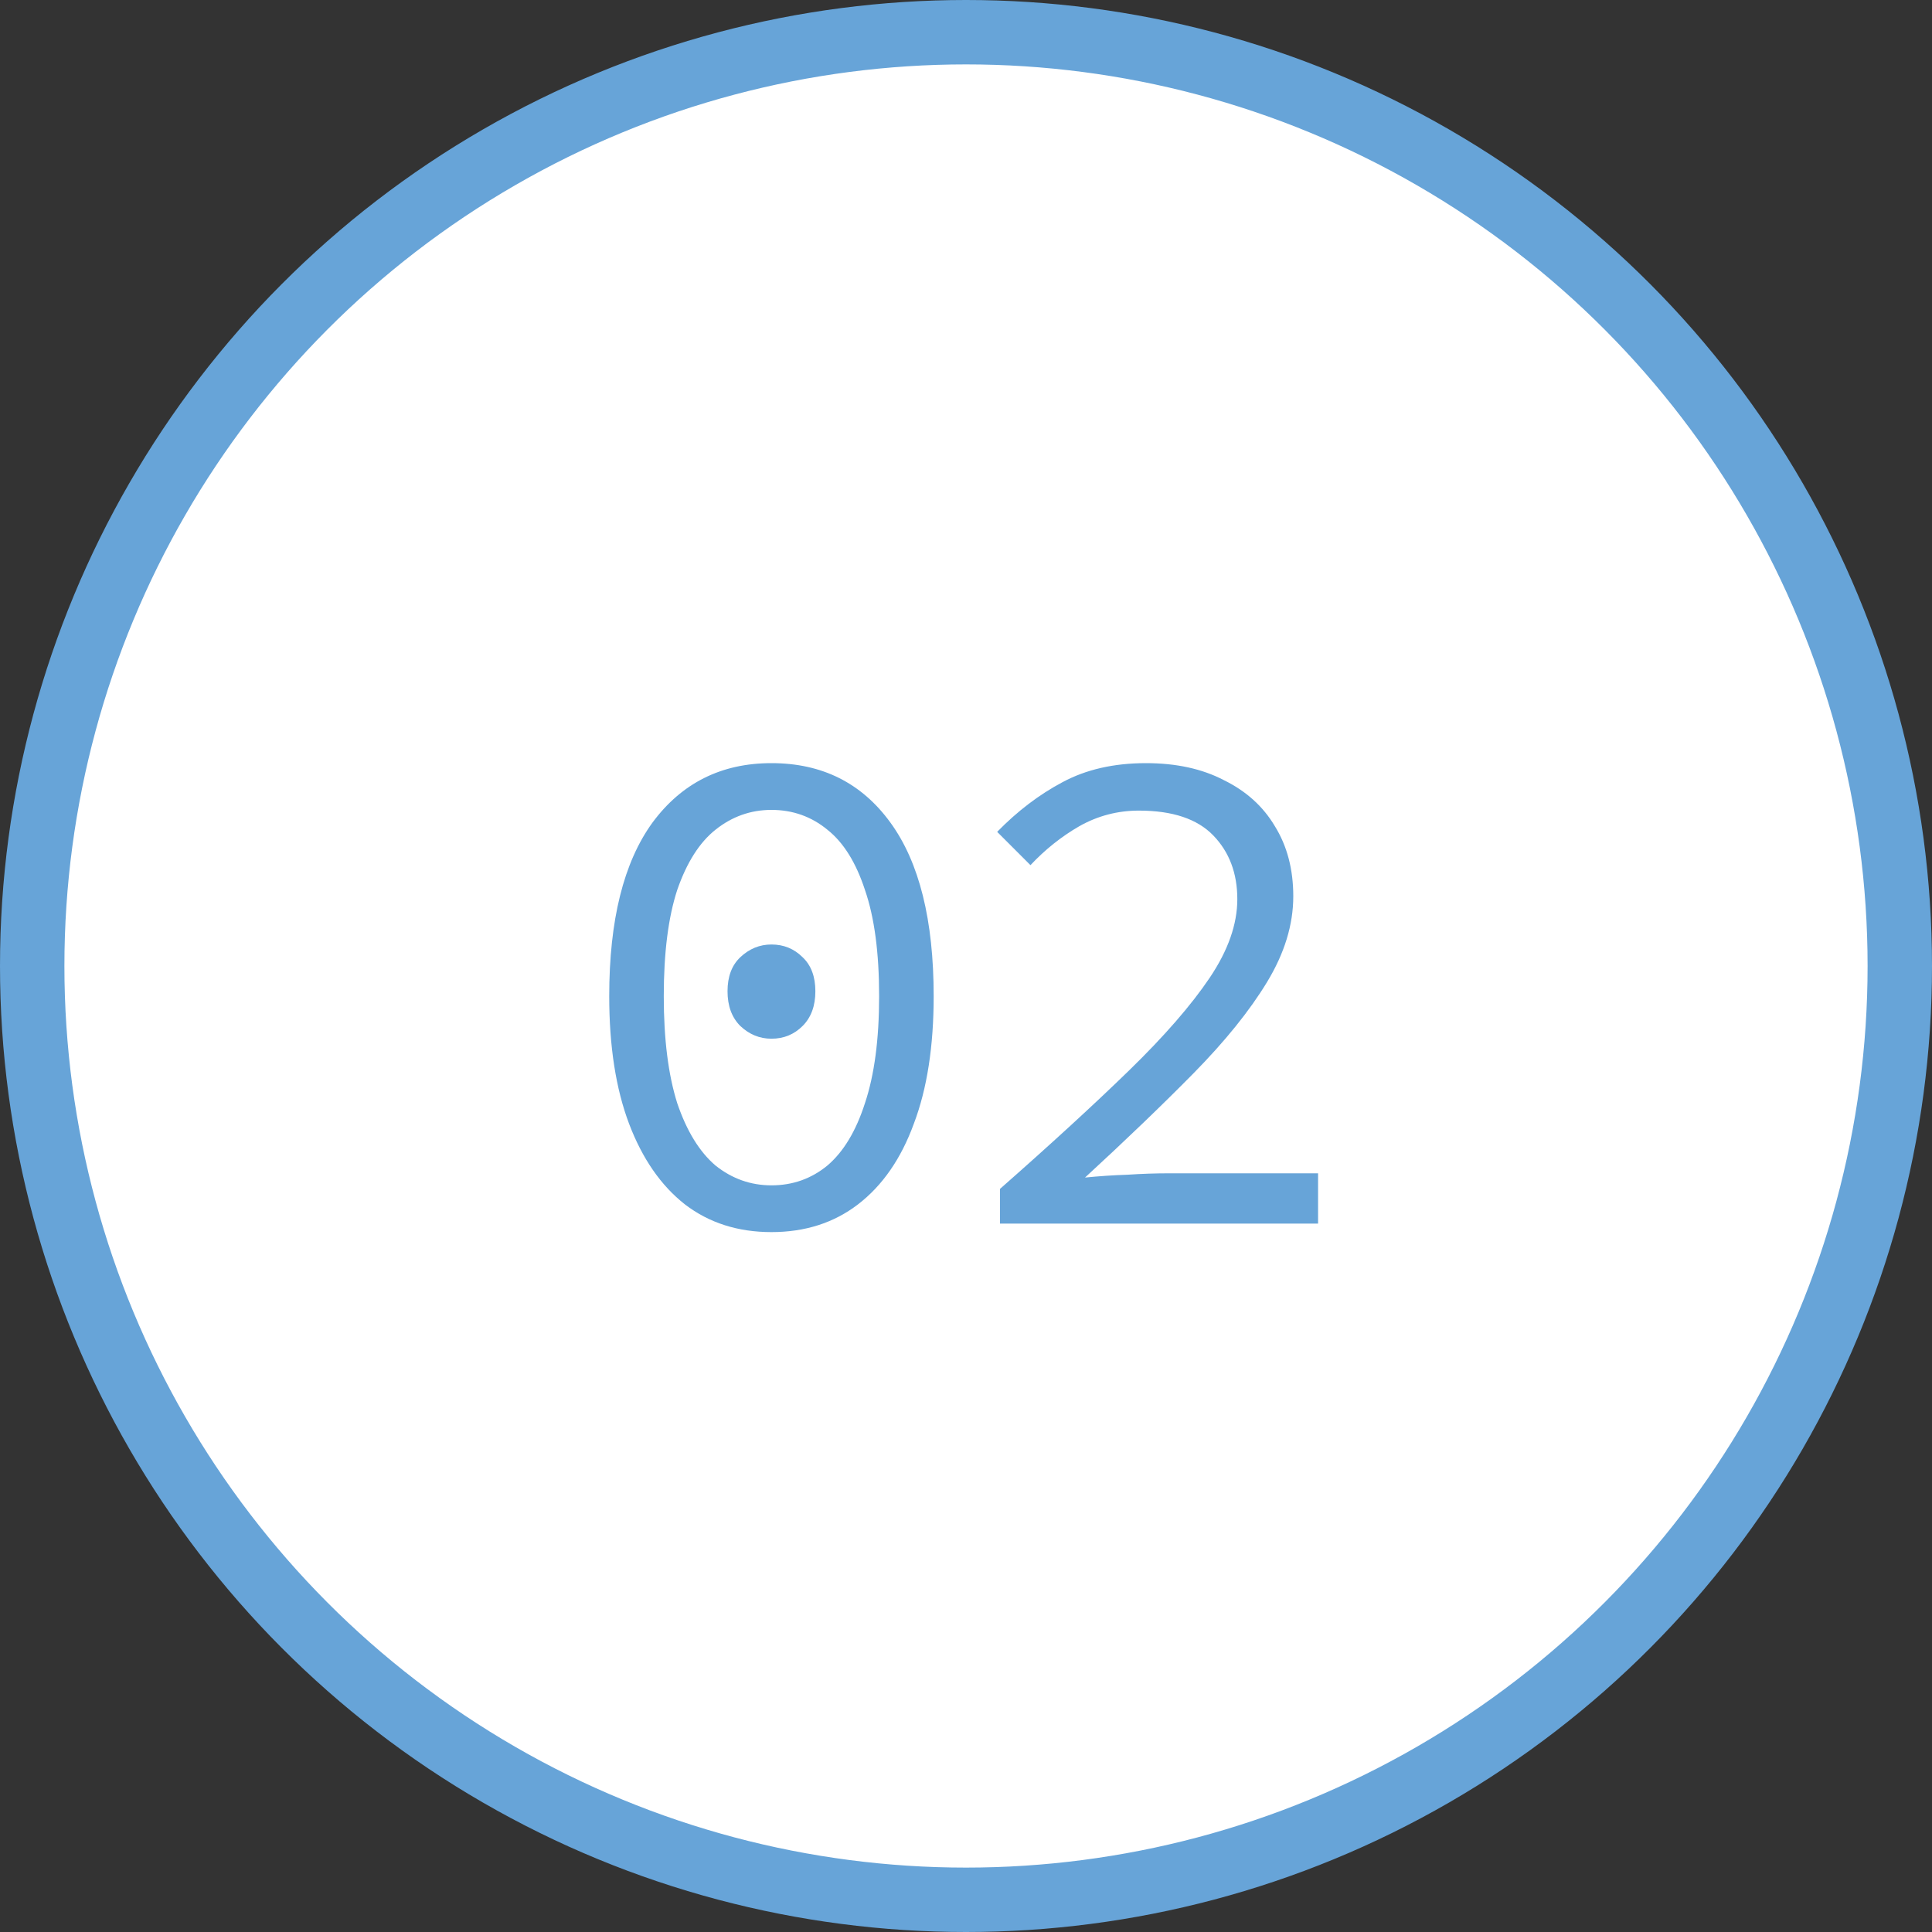
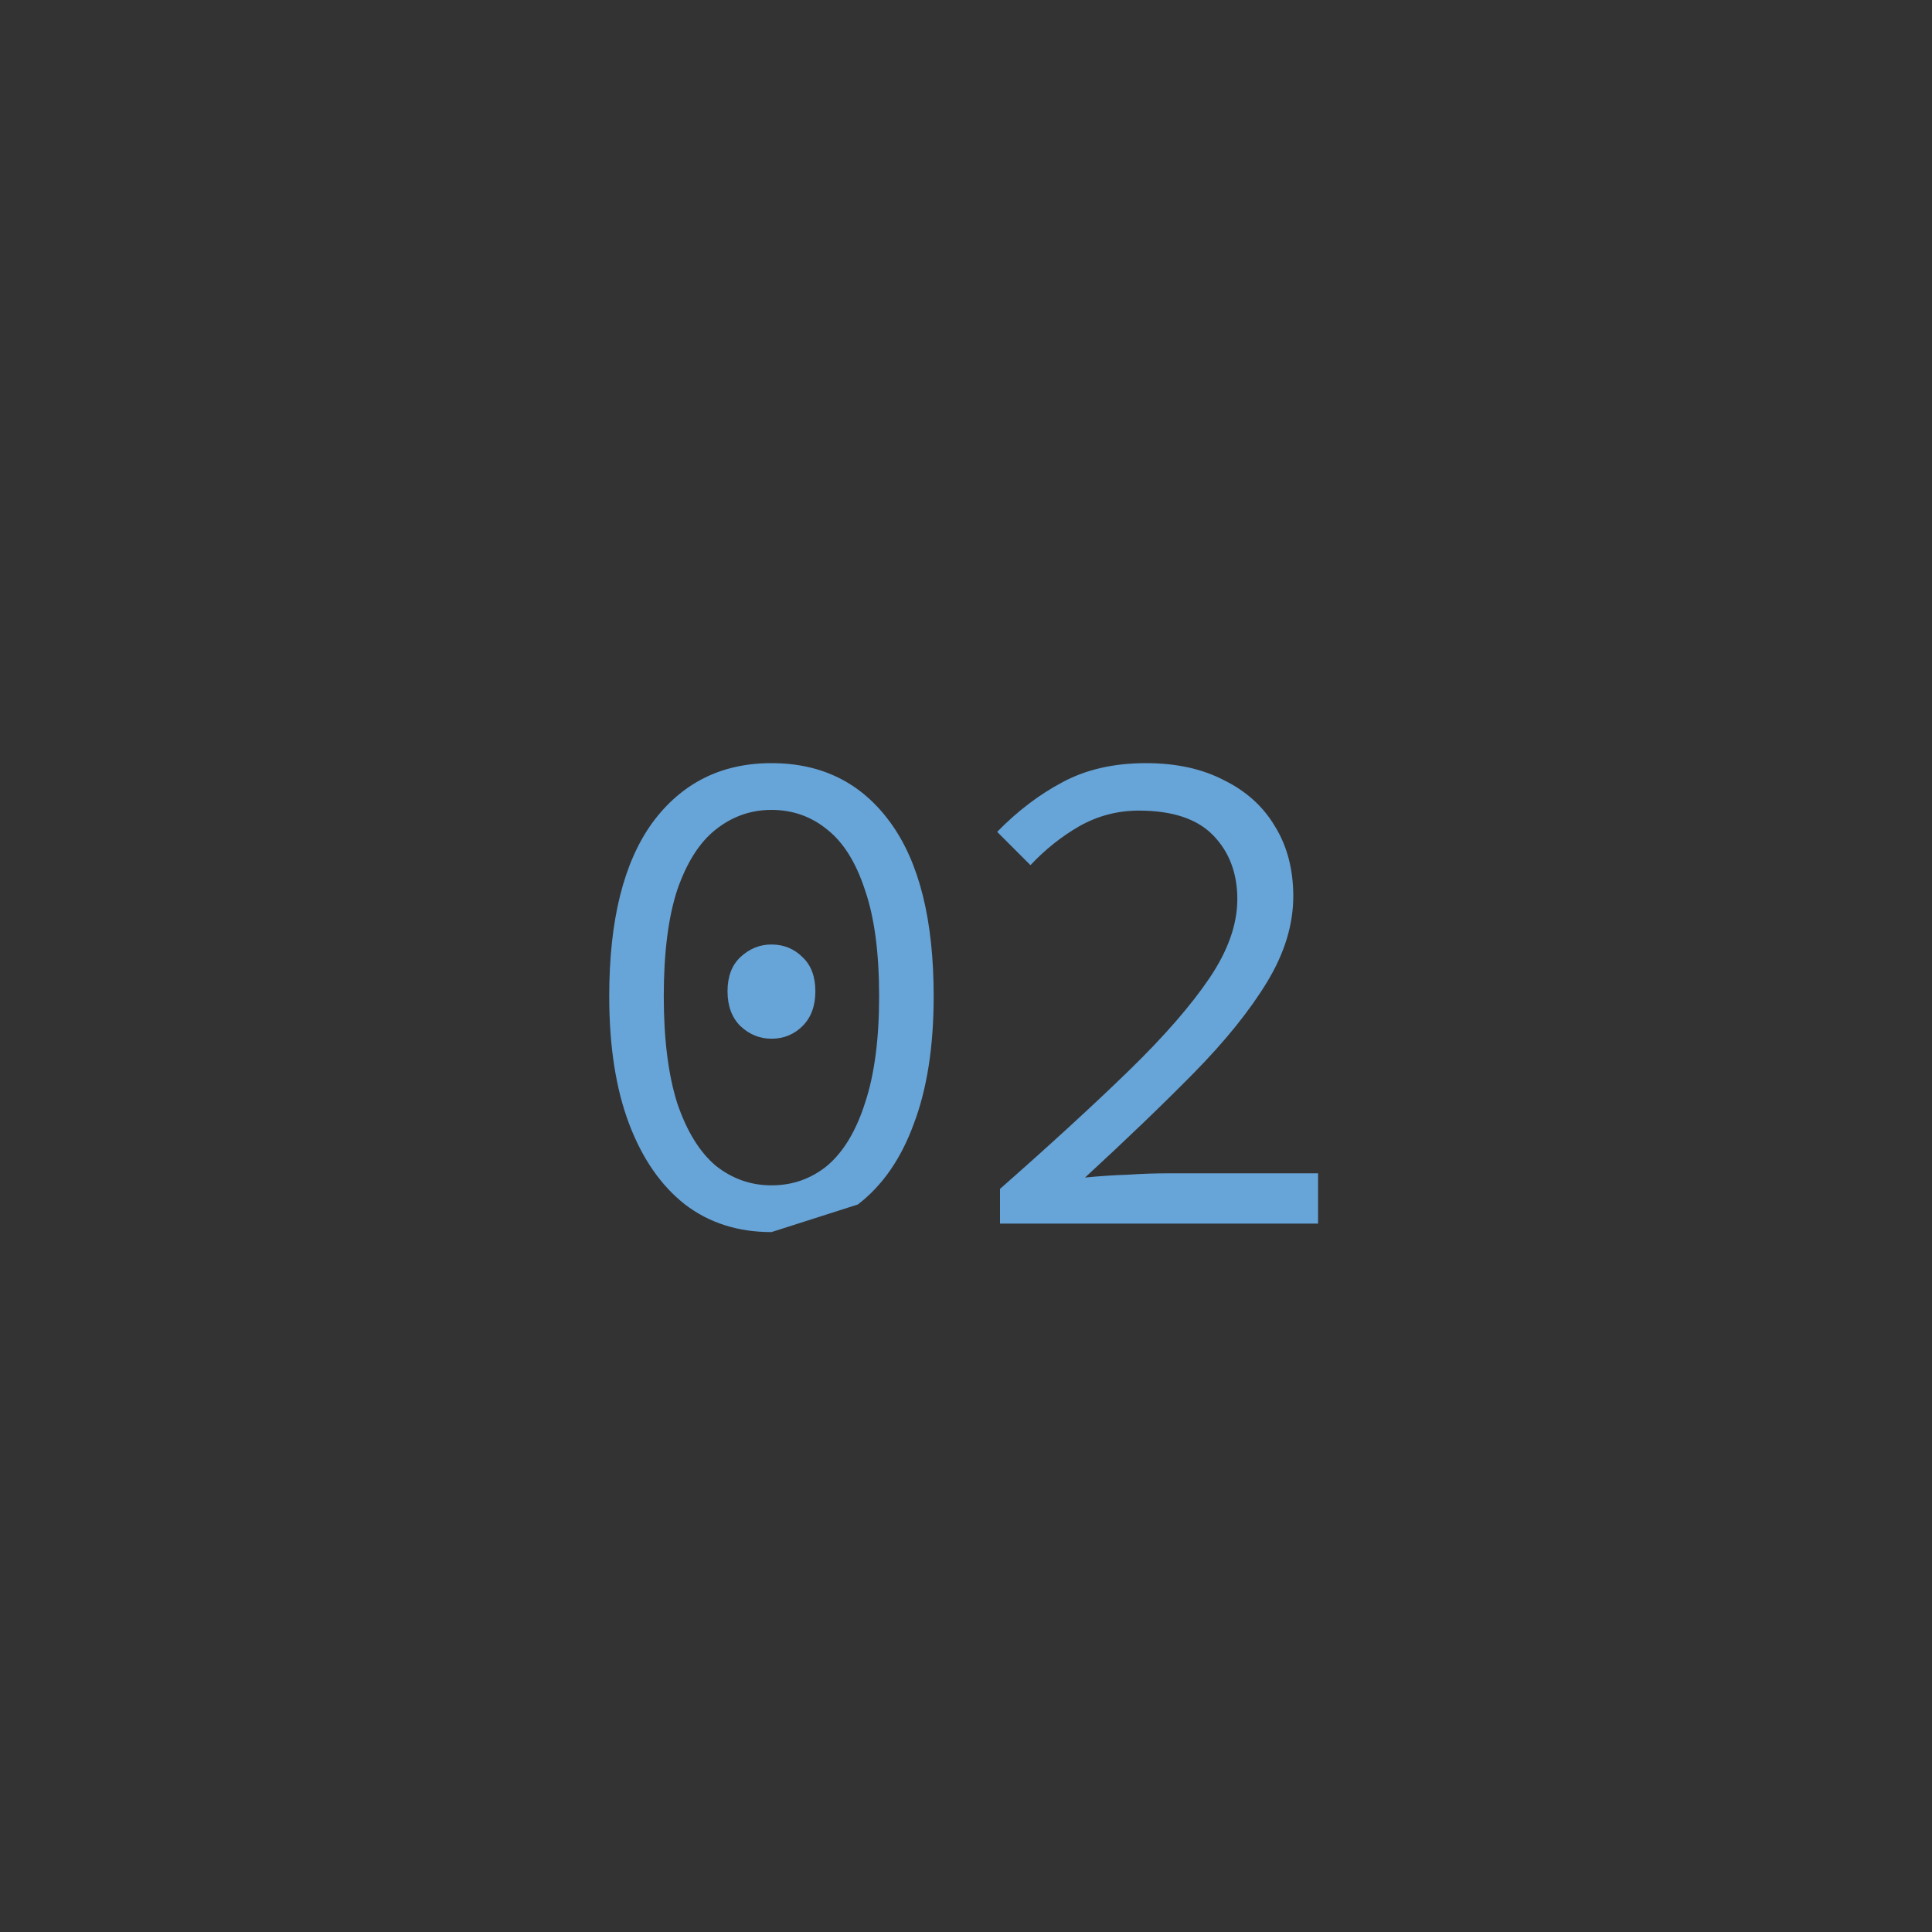
<svg xmlns="http://www.w3.org/2000/svg" width="30" height="30" viewBox="0 0 30 30" fill="none">
  <rect x="0" y="0" width="30" height="30" fill="#333333" stroke="none" />
-   <circle cx="15" cy="15" r="14.5" fill="white" stroke="#67A4D8" />
-   <path d="M11.979 19.132C11.459 19.132 11.011 18.989 10.637 18.703C10.263 18.41 9.974 17.992 9.768 17.449C9.563 16.906 9.46 16.246 9.46 15.469C9.46 14.288 9.684 13.39 10.131 12.774C10.586 12.158 11.202 11.85 11.979 11.85C12.764 11.85 13.38 12.158 13.827 12.774C14.275 13.39 14.498 14.288 14.498 15.469C14.498 16.246 14.396 16.906 14.19 17.449C13.992 17.992 13.703 18.41 13.321 18.703C12.947 18.989 12.5 19.132 11.979 19.132ZM11.979 18.406C12.309 18.406 12.599 18.303 12.848 18.098C13.098 17.885 13.292 17.563 13.431 17.13C13.578 16.69 13.651 16.136 13.651 15.469C13.651 14.794 13.578 14.244 13.431 13.819C13.292 13.394 13.098 13.082 12.848 12.884C12.599 12.679 12.309 12.576 11.979 12.576C11.657 12.576 11.367 12.679 11.11 12.884C10.861 13.082 10.663 13.394 10.516 13.819C10.377 14.244 10.307 14.794 10.307 15.469C10.307 16.136 10.377 16.69 10.516 17.13C10.663 17.563 10.861 17.885 11.11 18.098C11.367 18.303 11.657 18.406 11.979 18.406ZM11.979 16.129C11.796 16.129 11.635 16.063 11.495 15.931C11.363 15.799 11.297 15.619 11.297 15.392C11.297 15.165 11.363 14.989 11.495 14.864C11.635 14.732 11.796 14.666 11.979 14.666C12.17 14.666 12.331 14.732 12.463 14.864C12.595 14.989 12.661 15.165 12.661 15.392C12.661 15.619 12.595 15.799 12.463 15.931C12.331 16.063 12.17 16.129 11.979 16.129ZM15.528 19V18.461C16.32 17.764 16.987 17.152 17.53 16.624C18.08 16.089 18.498 15.608 18.784 15.183C19.07 14.758 19.213 14.351 19.213 13.962C19.213 13.559 19.088 13.229 18.839 12.972C18.59 12.715 18.205 12.587 17.684 12.587C17.354 12.587 17.046 12.668 16.76 12.829C16.481 12.99 16.228 13.192 16.001 13.434L15.484 12.917C15.799 12.594 16.137 12.338 16.496 12.147C16.863 11.949 17.295 11.85 17.794 11.85C18.263 11.85 18.667 11.938 19.004 12.114C19.349 12.283 19.613 12.521 19.796 12.829C19.987 13.137 20.082 13.5 20.082 13.918C20.082 14.358 19.946 14.802 19.675 15.249C19.404 15.696 19.022 16.169 18.531 16.668C18.047 17.159 17.486 17.698 16.848 18.285C17.068 18.263 17.288 18.248 17.508 18.241C17.728 18.226 17.944 18.219 18.157 18.219H20.467V19H15.528Z" fill="#67A4D8" />
+   <path d="M11.979 19.132C11.459 19.132 11.011 18.989 10.637 18.703C10.263 18.41 9.974 17.992 9.768 17.449C9.563 16.906 9.46 16.246 9.46 15.469C9.46 14.288 9.684 13.39 10.131 12.774C10.586 12.158 11.202 11.85 11.979 11.85C12.764 11.85 13.38 12.158 13.827 12.774C14.275 13.39 14.498 14.288 14.498 15.469C14.498 16.246 14.396 16.906 14.19 17.449C13.992 17.992 13.703 18.41 13.321 18.703ZM11.979 18.406C12.309 18.406 12.599 18.303 12.848 18.098C13.098 17.885 13.292 17.563 13.431 17.13C13.578 16.69 13.651 16.136 13.651 15.469C13.651 14.794 13.578 14.244 13.431 13.819C13.292 13.394 13.098 13.082 12.848 12.884C12.599 12.679 12.309 12.576 11.979 12.576C11.657 12.576 11.367 12.679 11.11 12.884C10.861 13.082 10.663 13.394 10.516 13.819C10.377 14.244 10.307 14.794 10.307 15.469C10.307 16.136 10.377 16.69 10.516 17.13C10.663 17.563 10.861 17.885 11.11 18.098C11.367 18.303 11.657 18.406 11.979 18.406ZM11.979 16.129C11.796 16.129 11.635 16.063 11.495 15.931C11.363 15.799 11.297 15.619 11.297 15.392C11.297 15.165 11.363 14.989 11.495 14.864C11.635 14.732 11.796 14.666 11.979 14.666C12.17 14.666 12.331 14.732 12.463 14.864C12.595 14.989 12.661 15.165 12.661 15.392C12.661 15.619 12.595 15.799 12.463 15.931C12.331 16.063 12.17 16.129 11.979 16.129ZM15.528 19V18.461C16.32 17.764 16.987 17.152 17.53 16.624C18.08 16.089 18.498 15.608 18.784 15.183C19.07 14.758 19.213 14.351 19.213 13.962C19.213 13.559 19.088 13.229 18.839 12.972C18.59 12.715 18.205 12.587 17.684 12.587C17.354 12.587 17.046 12.668 16.76 12.829C16.481 12.99 16.228 13.192 16.001 13.434L15.484 12.917C15.799 12.594 16.137 12.338 16.496 12.147C16.863 11.949 17.295 11.85 17.794 11.85C18.263 11.85 18.667 11.938 19.004 12.114C19.349 12.283 19.613 12.521 19.796 12.829C19.987 13.137 20.082 13.5 20.082 13.918C20.082 14.358 19.946 14.802 19.675 15.249C19.404 15.696 19.022 16.169 18.531 16.668C18.047 17.159 17.486 17.698 16.848 18.285C17.068 18.263 17.288 18.248 17.508 18.241C17.728 18.226 17.944 18.219 18.157 18.219H20.467V19H15.528Z" fill="#67A4D8" />
</svg>